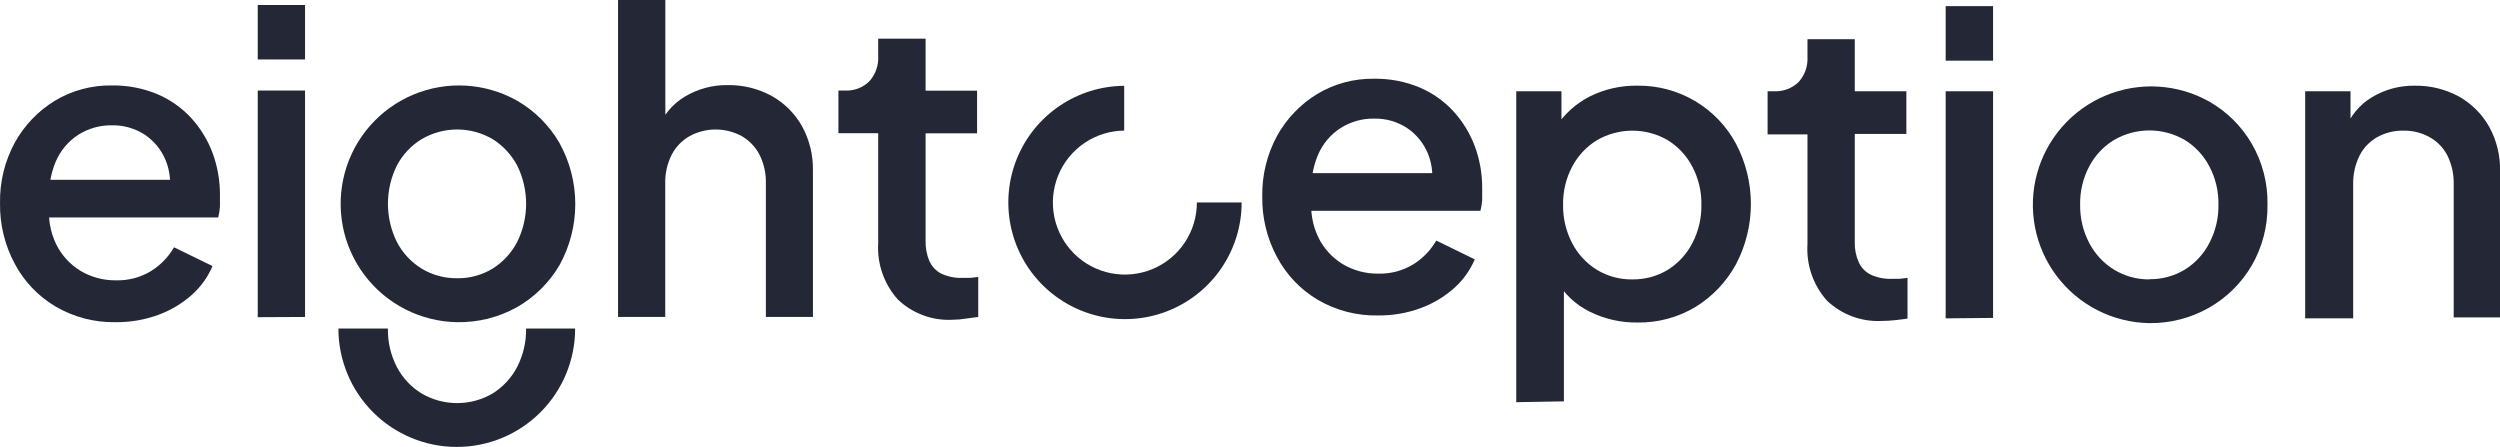
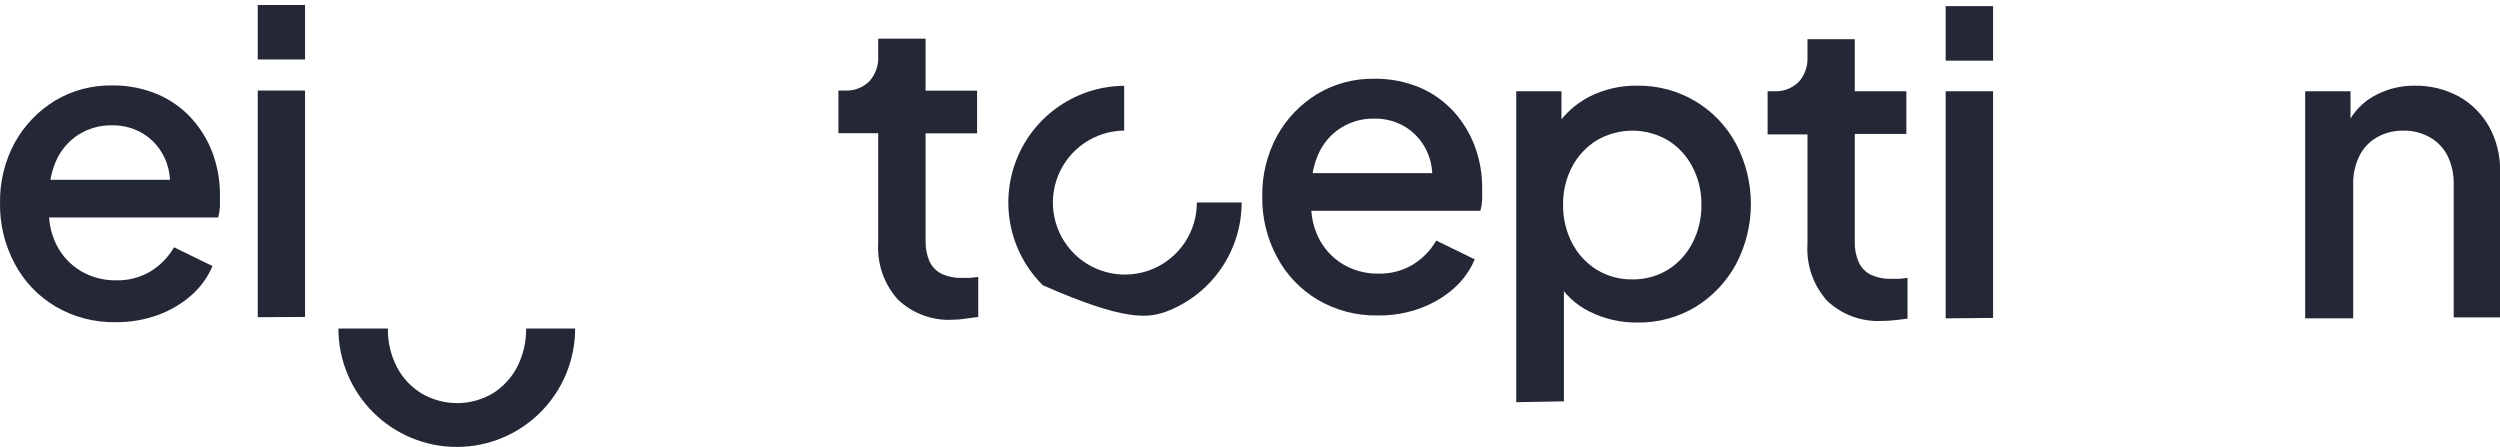
<svg xmlns="http://www.w3.org/2000/svg" width="179" height="32" viewBox="0 0 179 32" fill="none">
  <path d="M8.286 23.068C6.774 23.098 5.283 22.71 3.978 21.947C2.74 21.215 1.728 20.155 1.056 18.884C0.341 17.553 -0.022 16.062 0.002 14.551C-0.027 13.034 0.339 11.535 1.064 10.201C1.744 8.975 2.731 7.945 3.928 7.213C5.16 6.474 6.575 6.095 8.012 6.117C9.134 6.101 10.247 6.316 11.282 6.748C12.207 7.145 13.036 7.733 13.714 8.475C14.37 9.202 14.883 10.047 15.225 10.965C15.577 11.925 15.754 12.94 15.748 13.962C15.748 14.227 15.748 14.493 15.748 14.792C15.73 15.055 15.689 15.316 15.624 15.572H2.674V12.874H13.681L12.063 14.103C12.271 13.229 12.201 12.312 11.863 11.48C11.558 10.734 11.038 10.096 10.369 9.645C9.669 9.189 8.847 8.955 8.012 8.973C7.164 8.958 6.33 9.192 5.613 9.645C4.894 10.109 4.331 10.777 3.994 11.563C3.593 12.516 3.439 13.555 3.546 14.584C3.421 15.569 3.582 16.569 4.011 17.465C4.395 18.256 4.997 18.921 5.746 19.382C6.52 19.846 7.408 20.085 8.311 20.071C9.186 20.096 10.051 19.868 10.801 19.415C11.487 18.991 12.057 18.404 12.461 17.705L15.217 19.05C14.882 19.837 14.377 20.54 13.739 21.109C13.035 21.735 12.218 22.222 11.332 22.545C10.357 22.902 9.324 23.079 8.286 23.068Z" fill="#242836" />
  <path d="M18.454 4.258V0.357H21.841V4.258H18.454ZM18.454 22.711V6.483H21.841V22.694L18.454 22.711Z" fill="#242836" />
-   <path d="M44.252 22.694V0H47.639V9.662L47.1 9.239C47.462 8.272 48.141 7.455 49.026 6.923C49.947 6.369 51.005 6.081 52.08 6.093C53.19 6.073 54.285 6.342 55.26 6.873C56.167 7.382 56.916 8.132 57.426 9.04C57.955 10.002 58.224 11.087 58.206 12.186V22.694H54.836V13.14C54.857 12.418 54.697 11.702 54.371 11.057C54.078 10.505 53.635 10.048 53.093 9.737C52.524 9.432 51.887 9.272 51.242 9.272C50.596 9.272 49.96 9.432 49.391 9.737C48.838 10.046 48.388 10.511 48.096 11.073C47.773 11.714 47.614 12.424 47.631 13.14V22.694H44.252Z" fill="#242836" />
  <path d="M68.249 22.892C67.526 22.937 66.8 22.832 66.119 22.583C65.438 22.335 64.815 21.948 64.29 21.448C63.797 20.9 63.419 20.26 63.177 19.565C62.934 18.869 62.833 18.132 62.879 17.397V9.536H60.031V6.482H60.48C60.804 6.501 61.13 6.453 61.435 6.338C61.739 6.224 62.017 6.046 62.248 5.818C62.466 5.574 62.634 5.289 62.742 4.98C62.851 4.671 62.897 4.343 62.879 4.016V2.771H66.273V6.49H69.959V9.545H66.273V17.256C66.261 17.745 66.351 18.232 66.54 18.684C66.71 19.066 67.001 19.381 67.37 19.58C67.857 19.811 68.392 19.919 68.93 19.896H69.47L70.042 19.829V22.693L69.113 22.818C68.814 22.867 68.515 22.892 68.249 22.892Z" fill="#242836" />
  <path d="M108.564 28.796V6.533H111.801V9.853L111.411 9.073C112.011 8.159 112.837 7.415 113.81 6.915C114.871 6.384 116.044 6.116 117.23 6.134C118.675 6.114 120.097 6.49 121.342 7.221C122.588 7.953 123.609 9.013 124.294 10.285C124.997 11.617 125.364 13.1 125.364 14.605C125.364 16.111 124.997 17.594 124.294 18.926C123.613 20.176 122.618 21.227 121.405 21.972C120.153 22.725 118.716 23.113 117.255 23.093C116.064 23.111 114.885 22.843 113.819 22.313C112.815 21.821 111.984 21.037 111.436 20.063L111.976 19.432V28.738L108.564 28.796ZM116.864 20.005C117.765 20.02 118.651 19.782 119.421 19.316C120.165 18.847 120.77 18.188 121.173 17.407C121.614 16.559 121.837 15.615 121.82 14.659C121.837 13.712 121.614 12.775 121.173 11.937C120.769 11.16 120.164 10.507 119.421 10.044C118.65 9.593 117.771 9.355 116.877 9.355C115.983 9.355 115.105 9.593 114.333 10.044C113.583 10.503 112.972 11.157 112.565 11.937C112.123 12.775 111.901 13.712 111.917 14.659C111.901 15.615 112.123 16.559 112.565 17.407C112.971 18.191 113.582 18.851 114.333 19.316C115.105 19.784 115.995 20.023 116.898 20.005H116.864Z" fill="#242836" />
  <path d="M134.786 22.977C134.061 23.021 133.335 22.915 132.652 22.667C131.97 22.418 131.346 22.032 130.818 21.533C130.327 20.985 129.95 20.344 129.709 19.648C129.468 18.953 129.368 18.216 129.415 17.482V9.621H126.56V6.533H127.008C127.335 6.552 127.66 6.503 127.967 6.388C128.272 6.274 128.551 6.097 128.785 5.869C129.003 5.625 129.171 5.34 129.279 5.031C129.388 4.722 129.434 4.395 129.415 4.068V2.806H132.802V6.533H136.496V9.588H132.802V17.324C132.787 17.814 132.881 18.302 133.076 18.752C133.243 19.136 133.535 19.453 133.906 19.648C134.393 19.878 134.929 19.987 135.467 19.964H136.007L136.579 19.897V22.811C136.297 22.852 135.99 22.894 135.65 22.927C135.363 22.96 135.074 22.977 134.786 22.977Z" fill="#242836" />
  <path d="M139.31 4.343V0.441H142.704V4.343H139.31ZM139.31 22.795V6.534H142.704V22.762L139.31 22.795Z" fill="#242836" />
-   <path d="M153.894 23.136C152.603 23.115 151.334 22.8 150.183 22.215C149.033 21.629 148.031 20.789 147.255 19.757C146.479 18.726 145.949 17.531 145.705 16.263C145.461 14.996 145.51 13.689 145.848 12.443C146.185 11.197 146.804 10.045 147.655 9.074C148.505 8.104 149.567 7.34 150.758 6.842C151.949 6.344 153.238 6.125 154.527 6.201C155.815 6.277 157.069 6.646 158.194 7.281C159.45 7.998 160.495 9.035 161.223 10.286C161.991 11.608 162.381 13.115 162.352 14.644C162.379 16.181 161.986 17.696 161.215 19.027C160.476 20.282 159.42 21.322 158.152 22.04C156.855 22.775 155.385 23.153 153.894 23.136ZM153.894 19.99C154.791 20.005 155.674 19.766 156.442 19.301C157.188 18.834 157.793 18.174 158.194 17.391C158.635 16.544 158.858 15.599 158.841 14.644C158.858 13.696 158.635 12.76 158.194 11.921C157.792 11.143 157.187 10.489 156.442 10.029C155.67 9.577 154.792 9.339 153.898 9.339C153.004 9.339 152.125 9.577 151.353 10.029C150.604 10.488 149.993 11.142 149.585 11.921C149.144 12.76 148.921 13.696 148.938 14.644C148.921 15.599 149.144 16.544 149.585 17.391C149.992 18.175 150.603 18.835 151.353 19.301C152.118 19.768 152.998 20.013 153.894 20.006V19.99Z" fill="#242836" />
-   <path d="M32.723 23.068C31.433 23.046 30.164 22.73 29.015 22.143C27.865 21.557 26.865 20.716 26.089 19.684C25.314 18.653 24.785 17.458 24.542 16.19C24.299 14.923 24.348 13.617 24.686 12.371C25.025 11.126 25.644 9.974 26.494 9.004C27.345 8.034 28.407 7.271 29.598 6.774C30.788 6.276 32.077 6.057 33.365 6.133C34.654 6.209 35.908 6.579 37.031 7.213C38.289 7.94 39.334 8.985 40.061 10.243C40.801 11.581 41.19 13.084 41.19 14.613C41.19 16.142 40.801 17.646 40.061 18.984C39.323 20.242 38.267 21.285 36.998 22.005C35.691 22.728 34.217 23.095 32.723 23.068ZM32.723 19.922C33.62 19.938 34.504 19.699 35.271 19.233C36.017 18.763 36.624 18.104 37.031 17.323C37.452 16.473 37.67 15.537 37.67 14.588C37.67 13.64 37.452 12.704 37.031 11.853C36.621 11.079 36.014 10.426 35.271 9.961C34.501 9.51 33.624 9.272 32.732 9.272C31.838 9.272 30.962 9.51 30.191 9.961C29.439 10.419 28.825 11.073 28.415 11.853C27.995 12.704 27.776 13.64 27.776 14.588C27.776 15.537 27.995 16.473 28.415 17.323C28.823 18.11 29.436 18.77 30.191 19.233C30.954 19.695 31.831 19.933 32.723 19.922Z" fill="#242836" />
  <path d="M37.669 23.525C37.682 24.479 37.464 25.422 37.03 26.273C36.623 27.052 36.016 27.708 35.27 28.174C34.499 28.624 33.623 28.862 32.73 28.862C31.837 28.862 30.96 28.624 30.19 28.174C29.435 27.714 28.821 27.056 28.413 26.273C27.976 25.424 27.756 24.48 27.774 23.525H24.23C24.23 25.773 25.123 27.928 26.712 29.518C28.301 31.107 30.457 32 32.705 32C34.953 32 37.109 31.107 38.698 29.518C40.288 27.928 41.18 25.773 41.18 23.525H37.669Z" fill="#242836" />
  <path d="M165.051 22.794V6.533H168.297V9.712L167.907 9.289C168.264 8.319 168.94 7.5 169.824 6.965C170.748 6.409 171.809 6.122 172.887 6.135C173.997 6.116 175.092 6.384 176.067 6.915C176.969 7.424 177.716 8.17 178.224 9.073C178.76 10.049 179.029 11.148 179.005 12.261V22.728H175.685V13.224C175.707 12.503 175.553 11.788 175.236 11.14C174.95 10.583 174.505 10.124 173.958 9.82C173.385 9.501 172.738 9.34 172.082 9.355C171.427 9.342 170.779 9.503 170.206 9.82C169.659 10.129 169.216 10.594 168.936 11.157C168.622 11.8 168.469 12.509 168.488 13.224V22.794H165.051Z" fill="#242836" />
-   <path d="M85.696 14.497C85.698 15.515 85.398 16.51 84.834 17.358C84.271 18.206 83.469 18.868 82.53 19.261C81.591 19.653 80.557 19.759 79.558 19.565C78.559 19.371 77.639 18.886 76.916 18.17C76.192 17.454 75.697 16.54 75.492 15.543C75.287 14.546 75.381 13.511 75.764 12.568C76.146 11.624 76.799 10.816 77.641 10.243C78.482 9.67 79.474 9.359 80.492 9.35V6.144C78.842 6.155 77.234 6.655 75.867 7.58C74.501 8.504 73.439 9.813 72.816 11.34C72.193 12.867 72.035 14.545 72.364 16.161C72.692 17.778 73.492 19.261 74.663 20.423C75.834 21.585 77.322 22.375 78.94 22.693C80.559 23.011 82.236 22.842 83.759 22.208C85.282 21.574 86.583 20.504 87.498 19.131C88.413 17.759 88.902 16.146 88.902 14.497H85.696Z" fill="#242836" />
+   <path d="M85.696 14.497C85.698 15.515 85.398 16.51 84.834 17.358C84.271 18.206 83.469 18.868 82.53 19.261C81.591 19.653 80.557 19.759 79.558 19.565C78.559 19.371 77.639 18.886 76.916 18.17C76.192 17.454 75.697 16.54 75.492 15.543C75.287 14.546 75.381 13.511 75.764 12.568C76.146 11.624 76.799 10.816 77.641 10.243C78.482 9.67 79.474 9.359 80.492 9.35V6.144C78.842 6.155 77.234 6.655 75.867 7.58C74.501 8.504 73.439 9.813 72.816 11.34C72.193 12.867 72.035 14.545 72.364 16.161C72.692 17.778 73.492 19.261 74.663 20.423C80.559 23.011 82.236 22.842 83.759 22.208C85.282 21.574 86.583 20.504 87.498 19.131C88.413 17.759 88.902 16.146 88.902 14.497H85.696Z" fill="#242836" />
  <path d="M98.662 22.587C97.15 22.618 95.659 22.23 94.354 21.467C93.116 20.735 92.105 19.675 91.433 18.404C90.717 17.073 90.354 15.582 90.378 14.071C90.35 12.553 90.716 11.055 91.441 9.721C92.121 8.494 93.108 7.465 94.305 6.733C95.537 5.994 96.952 5.615 98.388 5.637C99.51 5.621 100.624 5.836 101.659 6.268C102.583 6.664 103.412 7.253 104.091 7.995C104.747 8.722 105.26 9.567 105.602 10.485C105.954 11.444 106.131 12.46 106.125 13.482C106.125 13.747 106.125 14.013 106.125 14.312C106.107 14.575 106.065 14.836 106 15.092H93.051V12.394H104.058L102.439 13.623C102.647 12.749 102.578 11.832 102.24 11C101.934 10.254 101.414 9.615 100.746 9.165C100.046 8.709 99.224 8.474 98.388 8.493C97.54 8.478 96.707 8.712 95.99 9.165C95.271 9.629 94.707 10.296 94.371 11.083C93.969 12.036 93.815 13.075 93.923 14.104C93.798 15.089 93.958 16.089 94.388 16.985C94.772 17.776 95.374 18.441 96.122 18.902C96.897 19.366 97.785 19.605 98.687 19.591C99.563 19.616 100.427 19.388 101.177 18.935C101.864 18.511 102.434 17.924 102.838 17.225L105.593 18.57C105.258 19.357 104.754 20.059 104.116 20.629C103.411 21.255 102.595 21.742 101.709 22.065C100.733 22.422 99.701 22.599 98.662 22.587Z" fill="#242836" />
</svg>